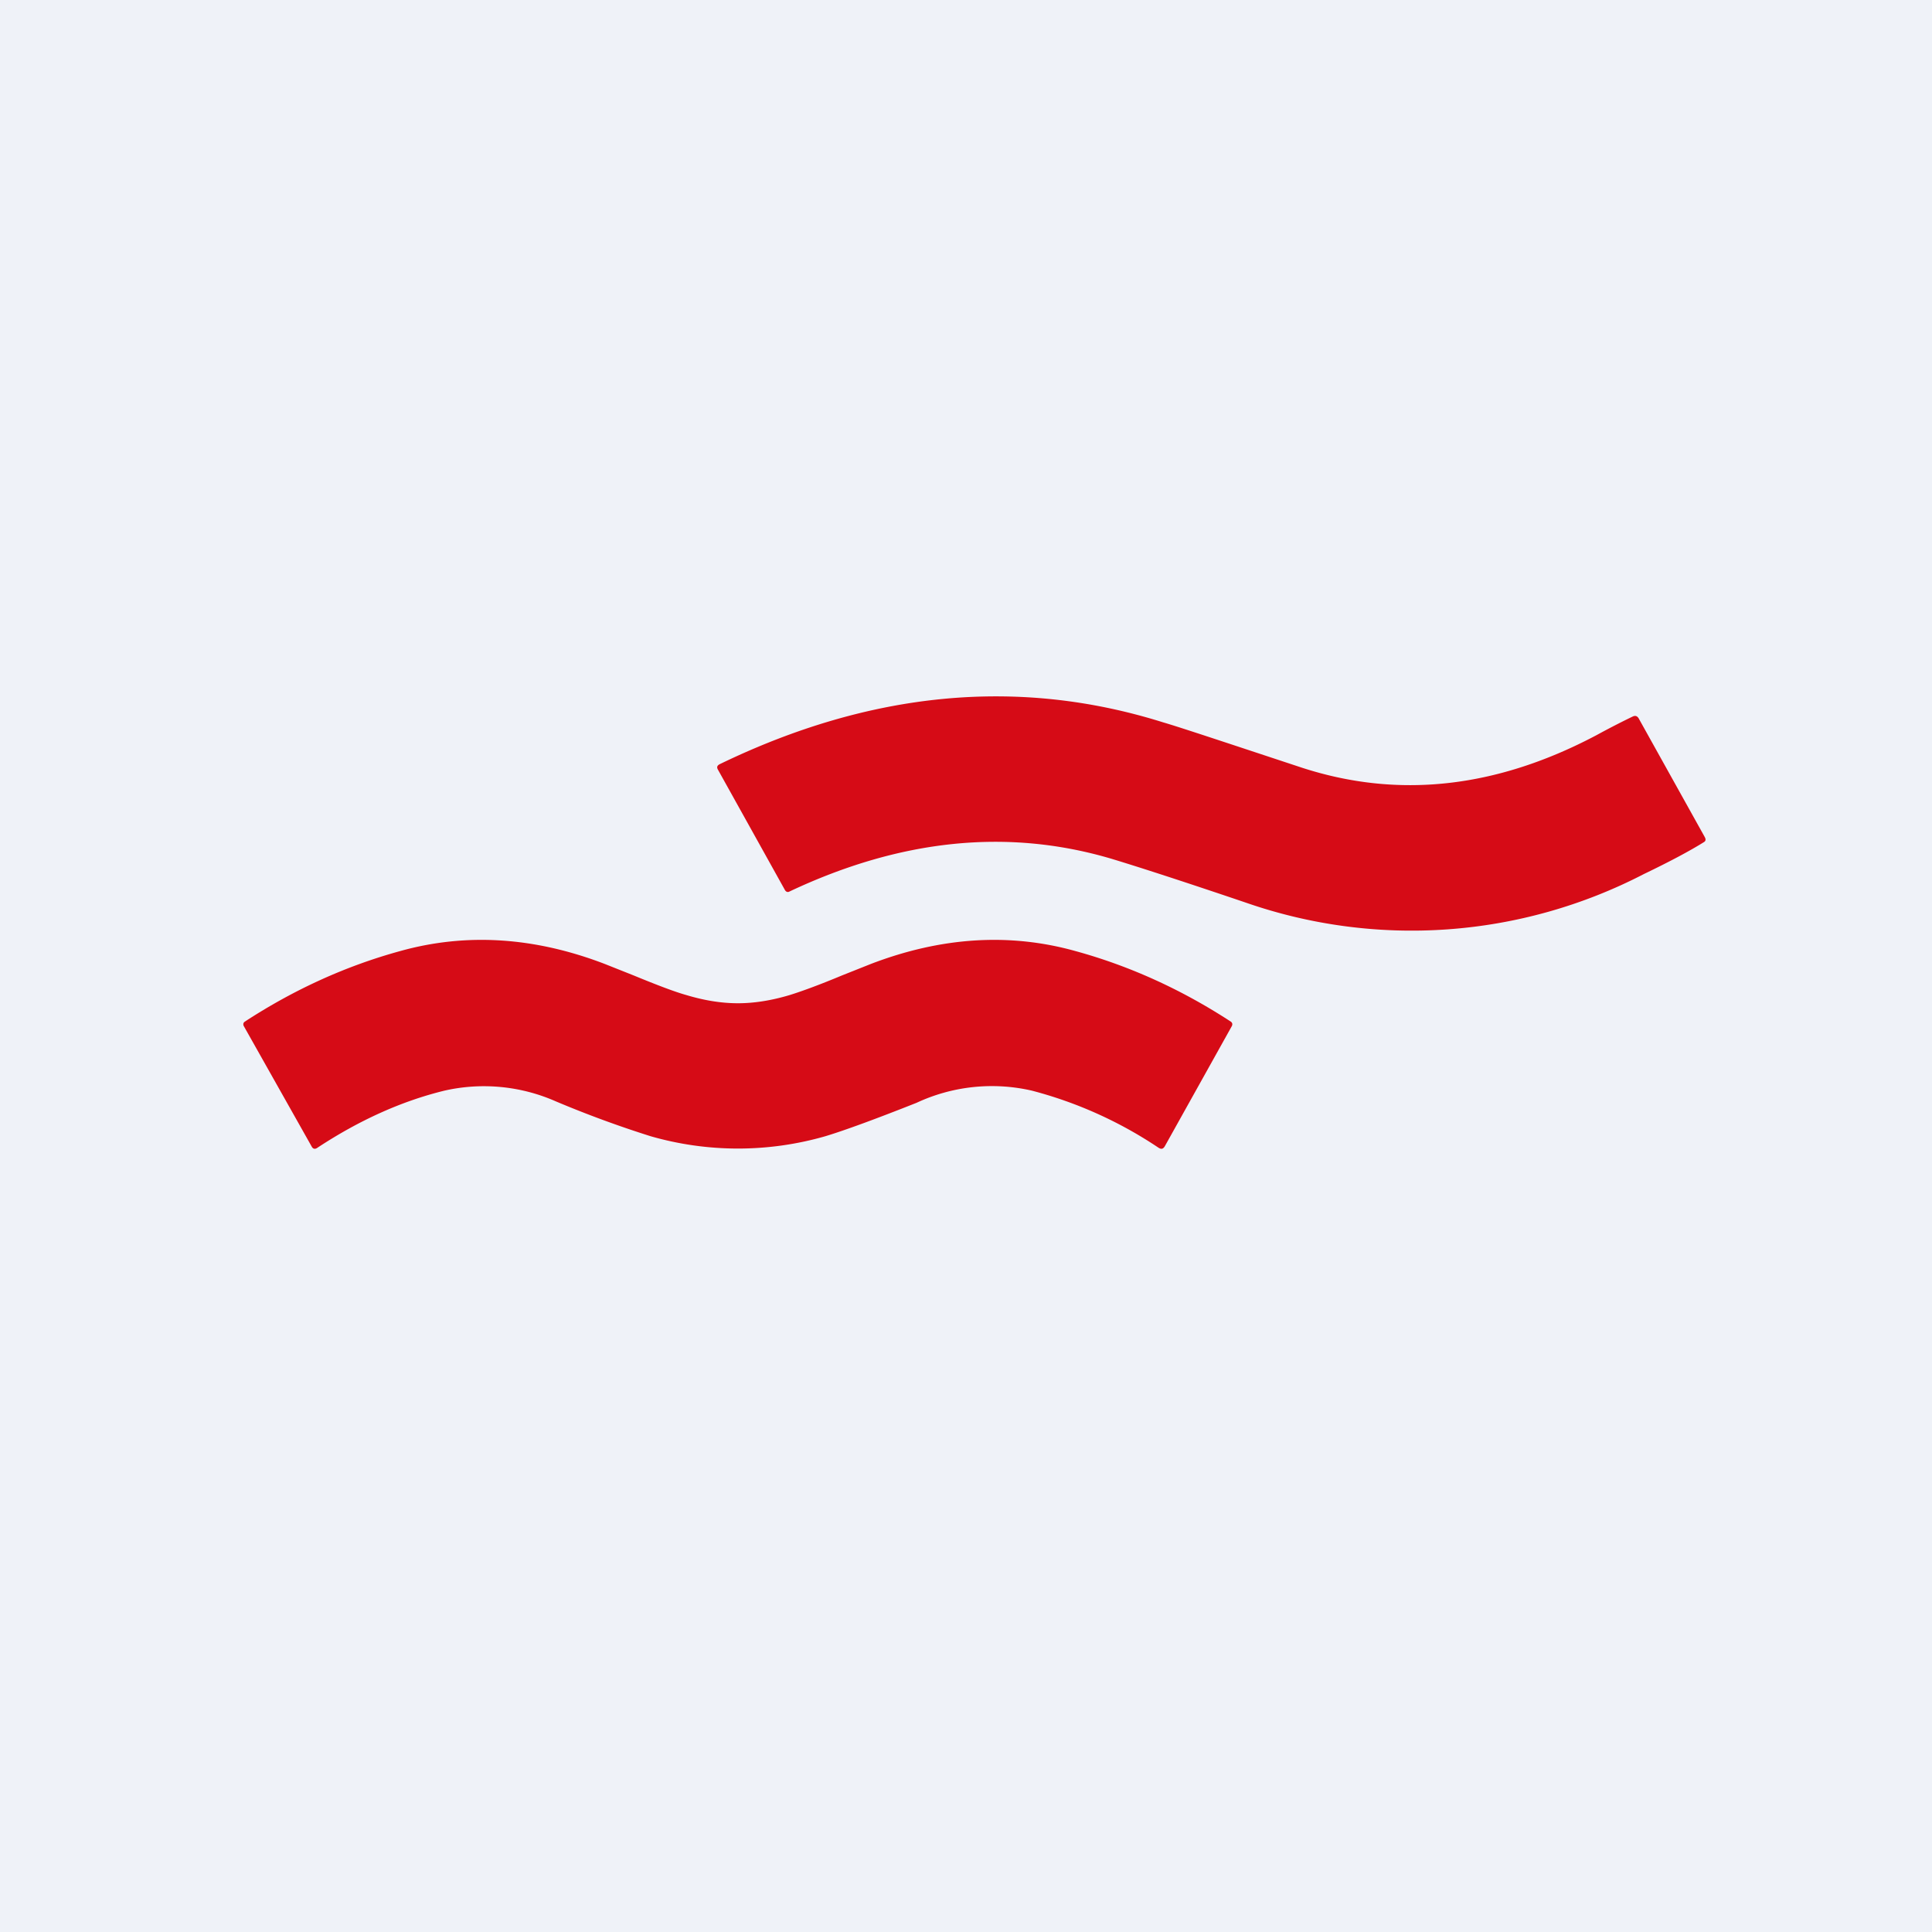
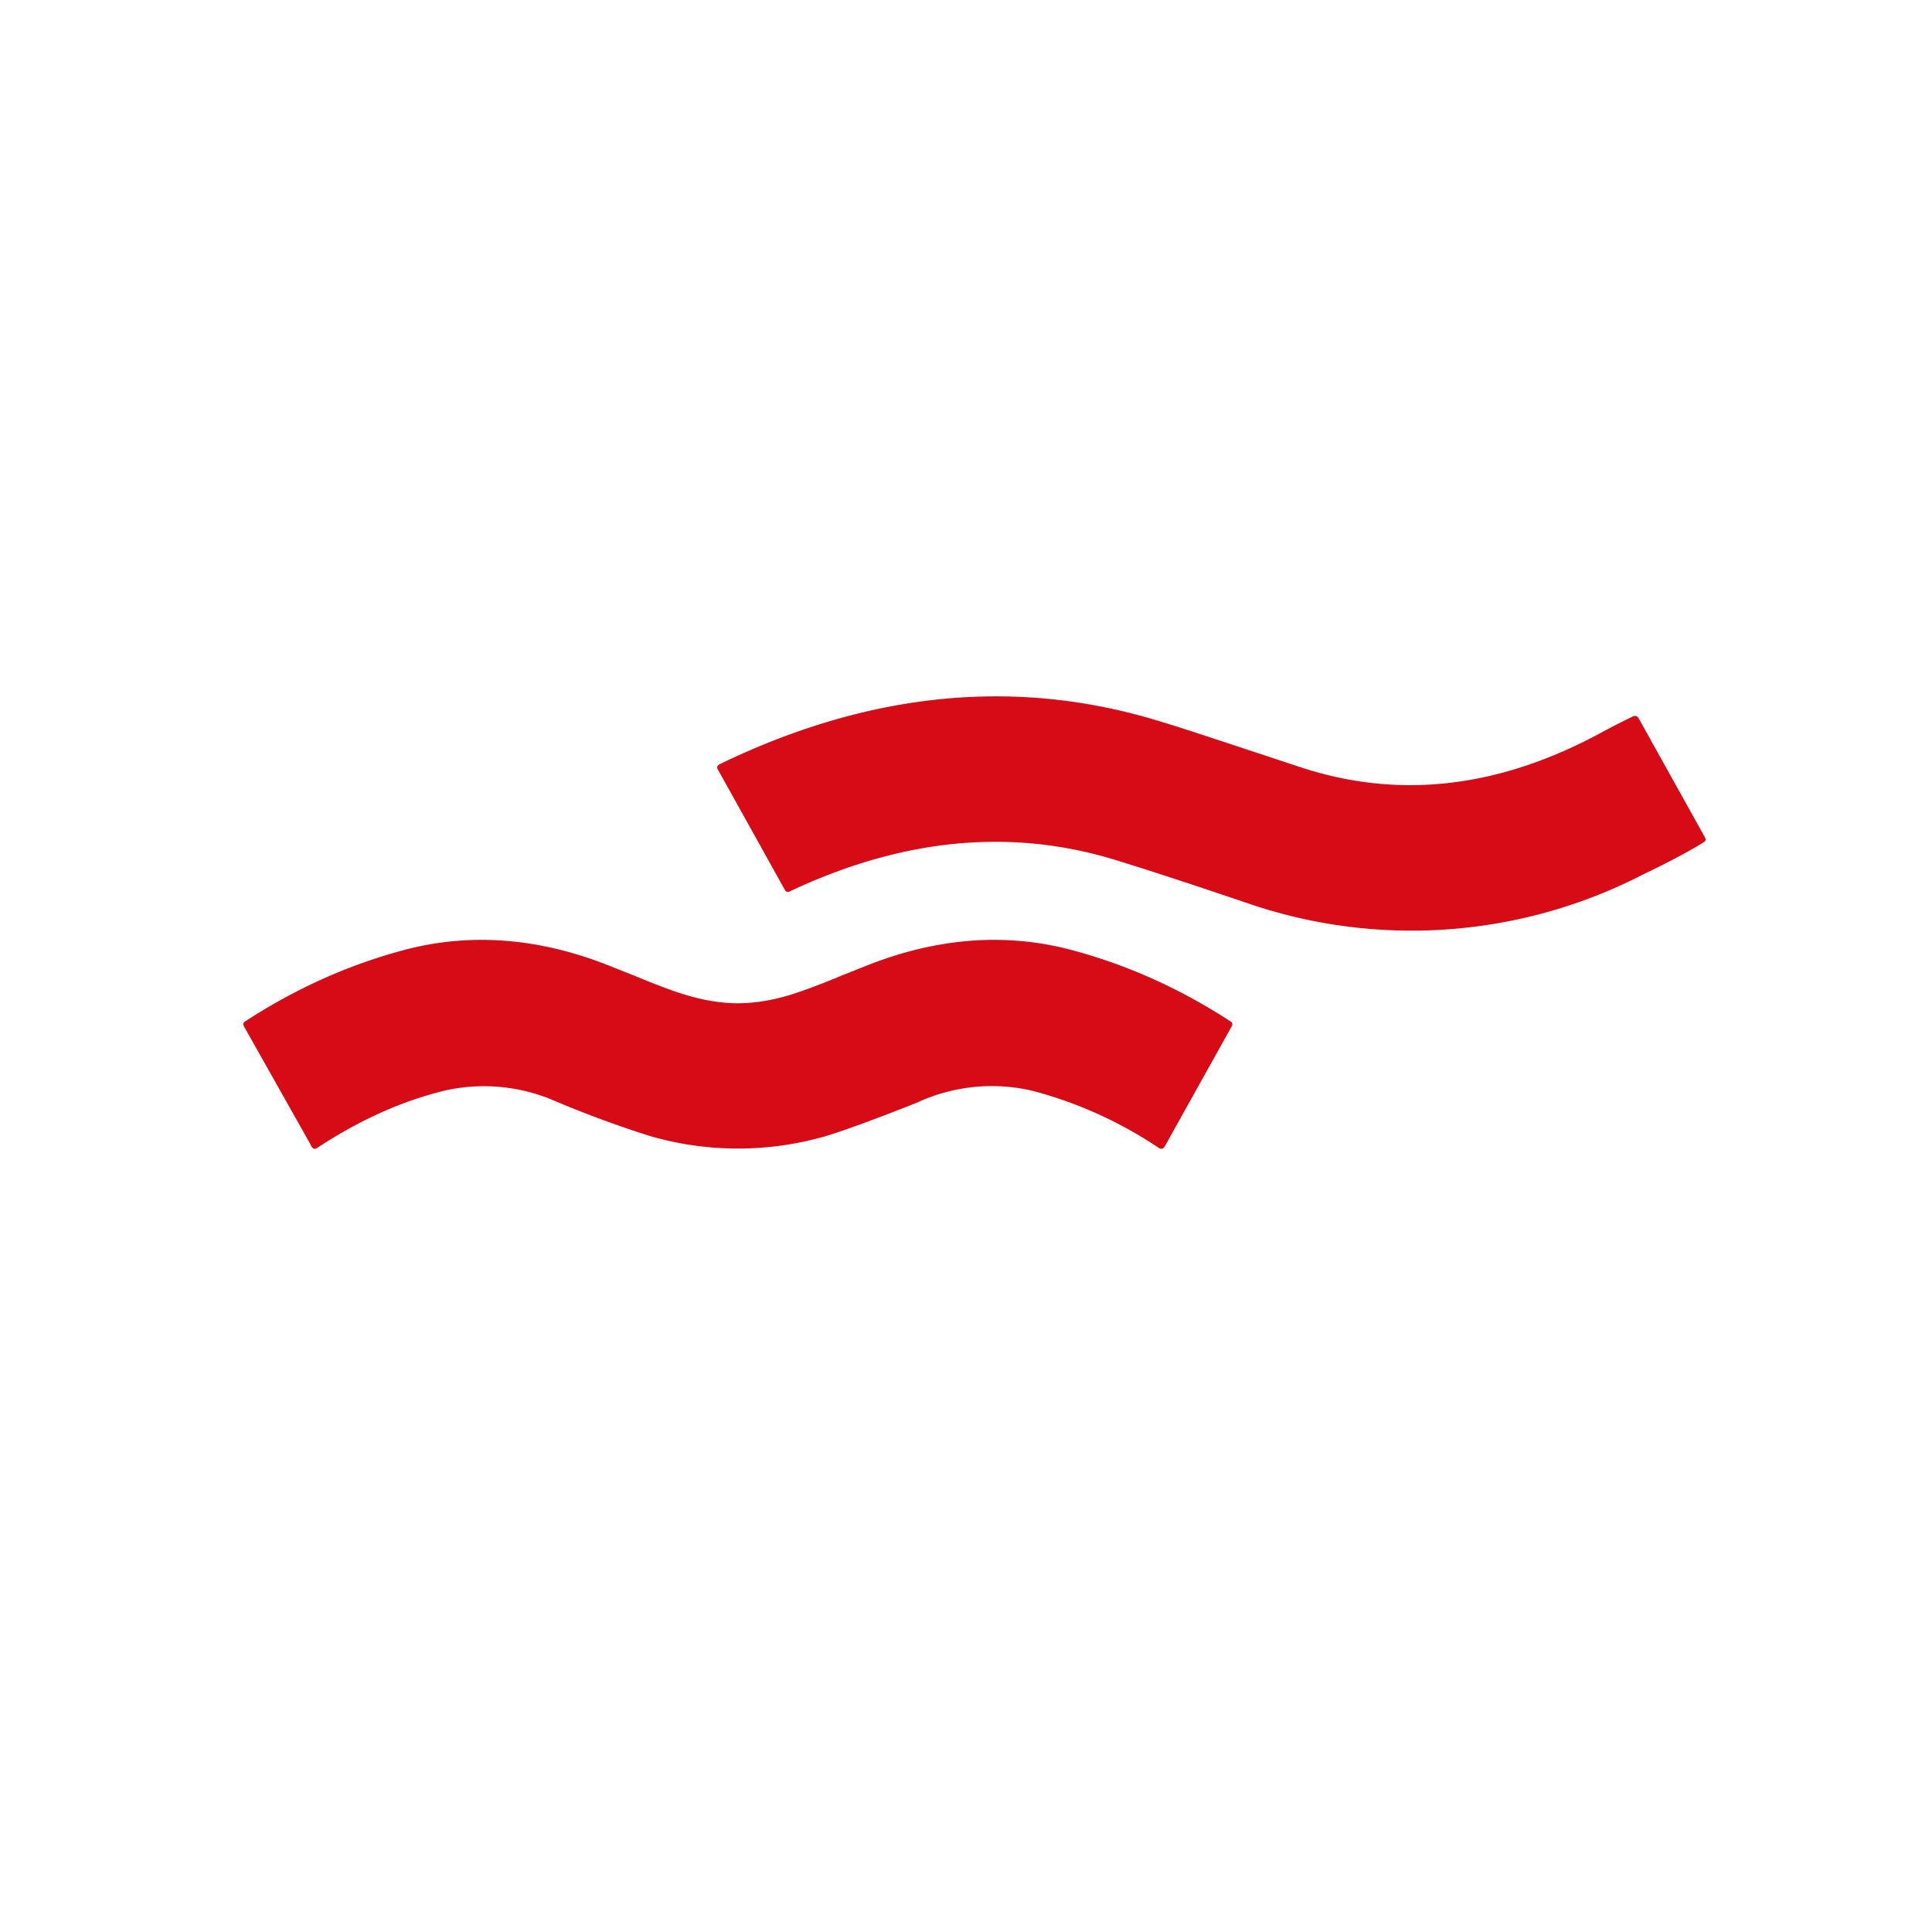
<svg xmlns="http://www.w3.org/2000/svg" viewBox="0 0 55.5 55.5">
-   <path d="M 0,0 H 55.5 V 55.5 H 0 Z" fill="rgb(239, 242, 248)" />
  <path d="M 48.97,24.045 C 49.01,24.11 49,24.16 48.95,24.19 C 48.55,24.44 47.97,24.75 47.22,25.11 A 14.5,14.5 0 0,1 35.79,25.93 C 33.99,25.32 32.69,24.9 31.93,24.67 C 28.96,23.79 25.88,24.1 22.68,25.61 C 22.63,25.64 22.58,25.62 22.55,25.57 L 20.63,22.12 C 20.58,22.04 20.6,21.99 20.68,21.95 C 25.02,19.85 29.27,19.45 33.41,20.75 C 33.86,20.88 35.18,21.32 37.39,22.05 C 40.15,22.95 42.97,22.65 45.86,21.12 C 46.3,20.88 46.66,20.7 46.91,20.58 C 46.98,20.55 47.03,20.57 47.07,20.63 L 48.98,24.06 Z M 21.2,28.82 C 21.67,28.82 22.17,28.74 22.7,28.58 C 23.02,28.48 23.52,28.3 24.19,28.02 L 25.02,27.69 C 27.03,26.92 28.99,26.79 30.89,27.32 C 32.46,27.75 33.95,28.43 35.36,29.35 C 35.4,29.38 35.41,29.42 35.39,29.47 L 33.46,32.93 C 33.41,33.01 33.36,33.02 33.28,32.97 A 11.96,11.96 0 0,0 29.64,31.33 A 5.12,5.12 0 0,0 26.33,31.68 C 25.12,32.16 24.24,32.48 23.71,32.64 A 9.07,9.07 0 0,1 18.69,32.64 A 31.03,31.03 0 0,1 15.97,31.64 A 5.12,5.12 0 0,0 12.77,31.33 C 11.54,31.63 10.32,32.18 9.12,32.97 C 9.05,33.02 8.99,33.01 8.95,32.93 L 7,29.47 C 6.98,29.42 6.99,29.38 7.03,29.35 C 8.44,28.43 9.93,27.75 11.5,27.32 C 13.4,26.79 15.36,26.92 17.37,27.69 L 18.2,28.02 C 18.88,28.3 19.38,28.49 19.7,28.58 C 20.23,28.74 20.72,28.82 21.2,28.82 Z" fill="rgb(214, 11, 22)" />
</svg>